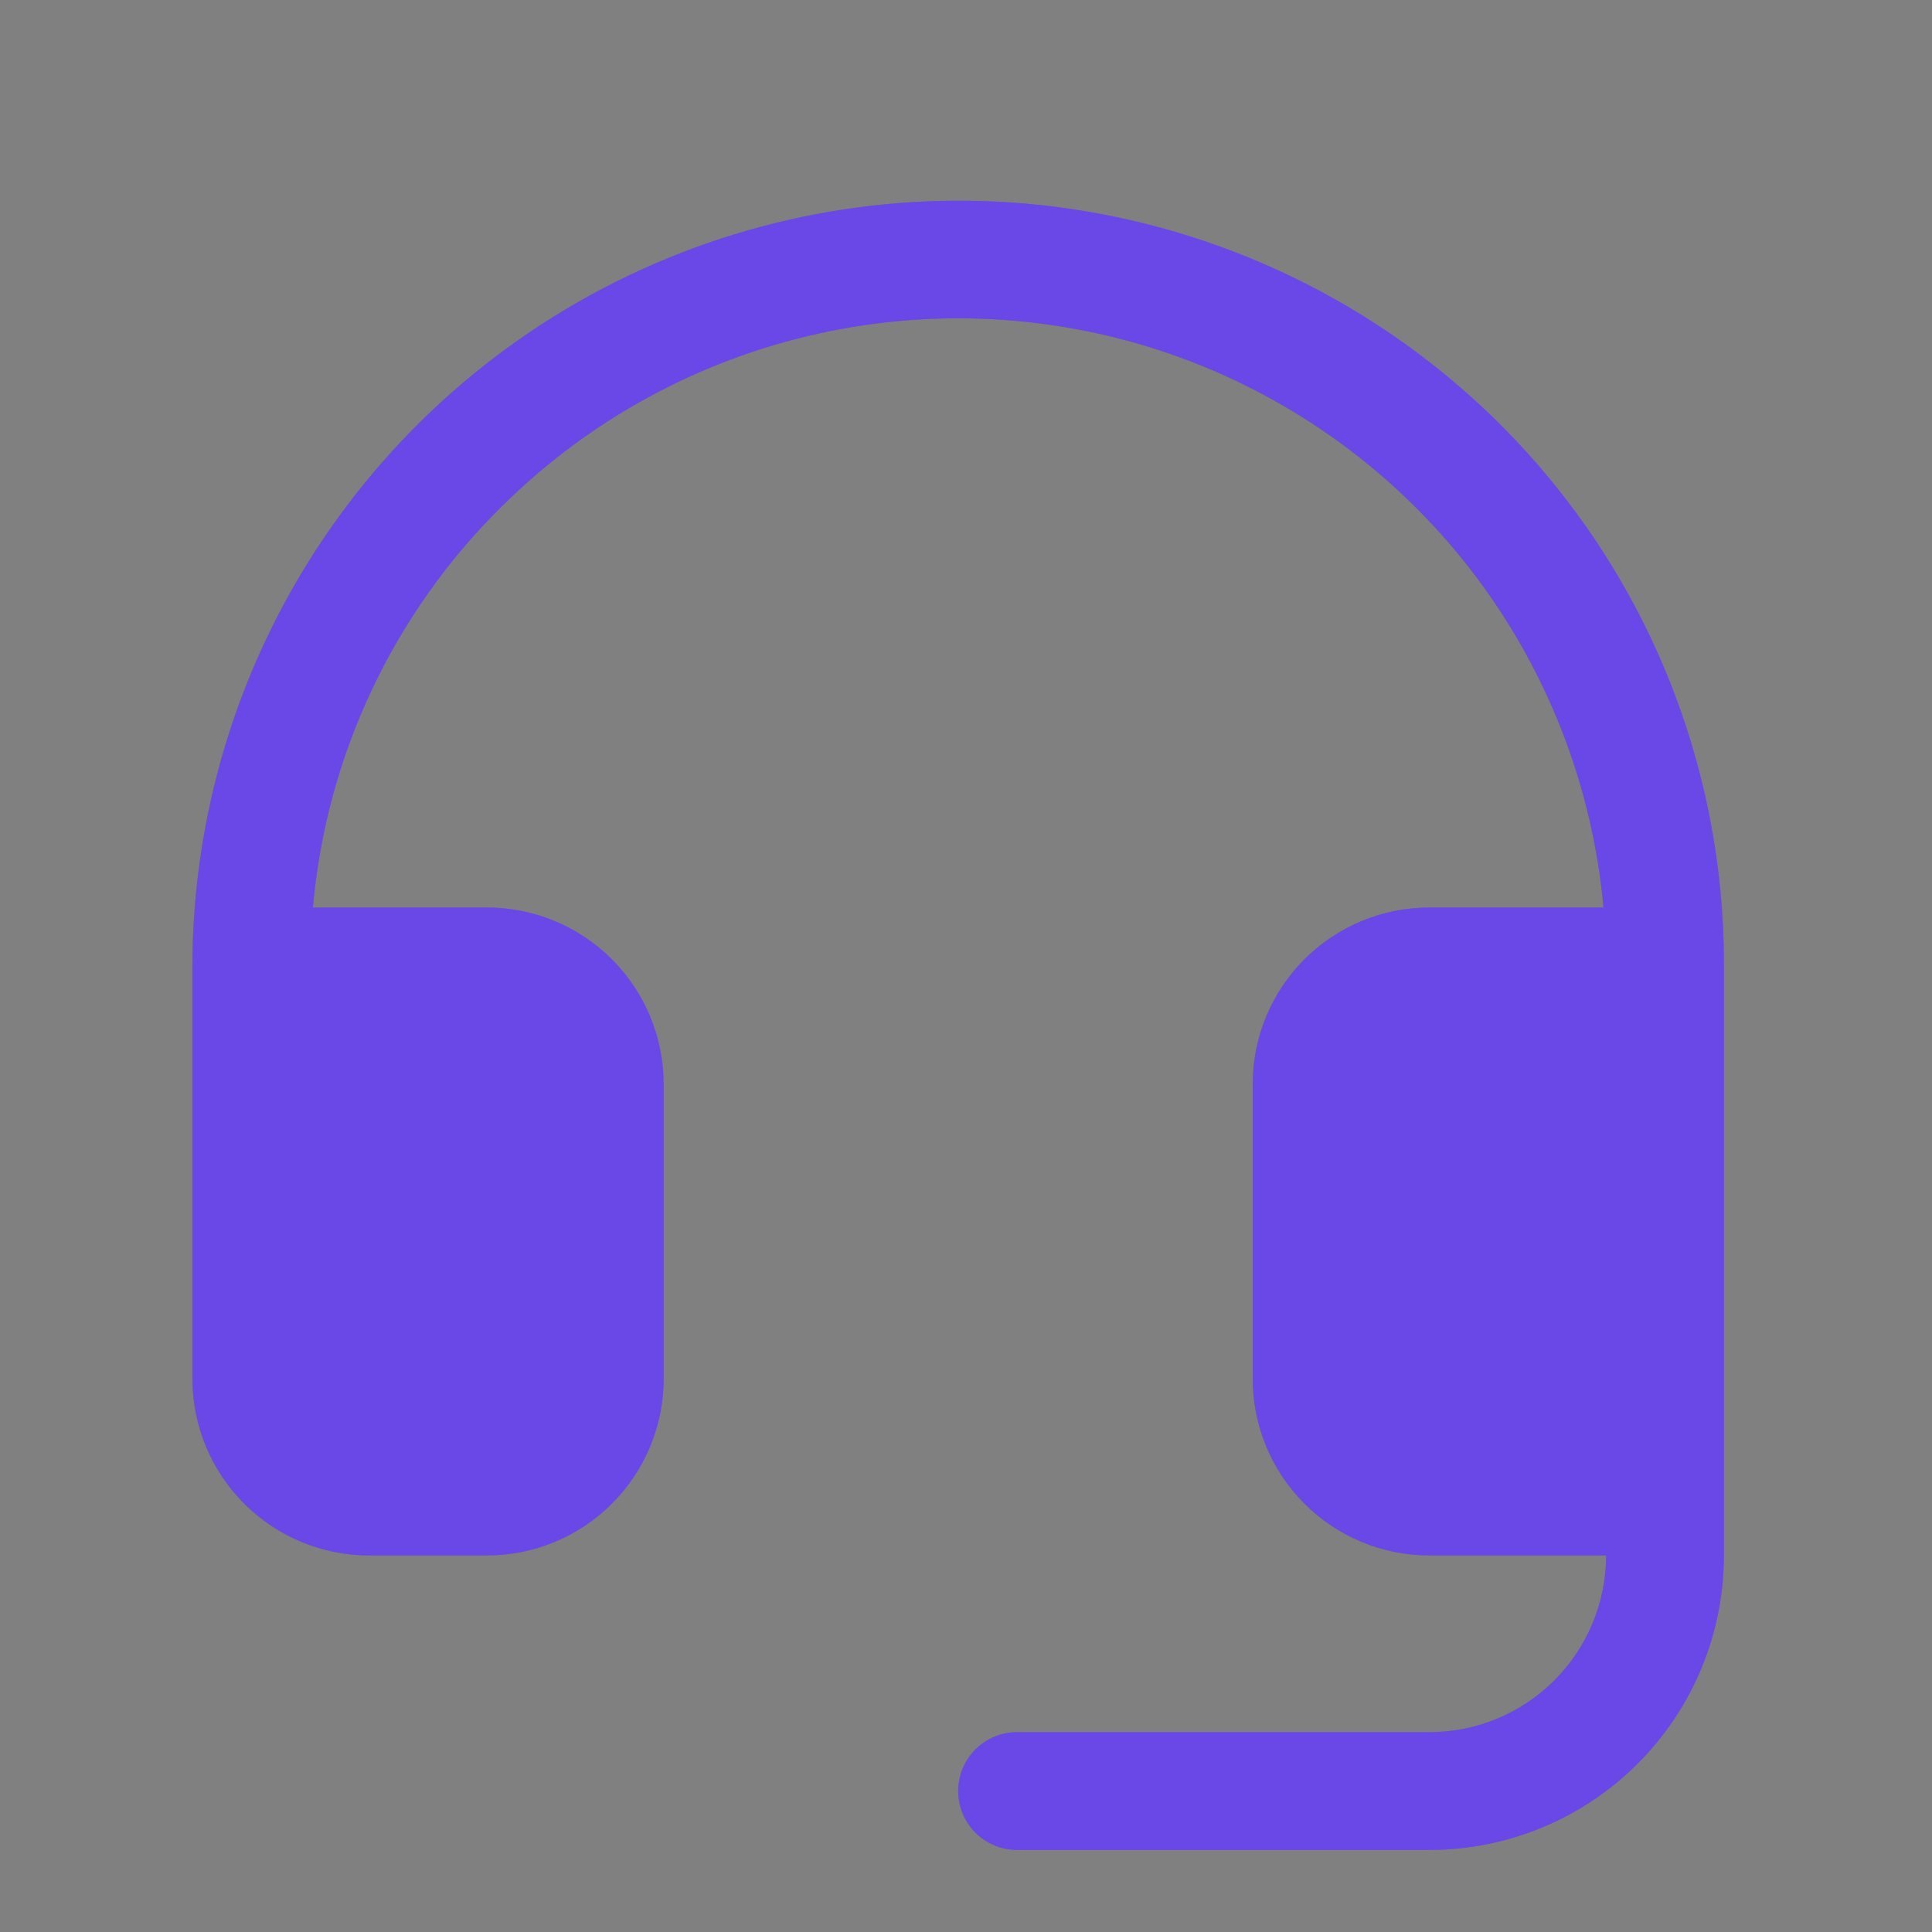
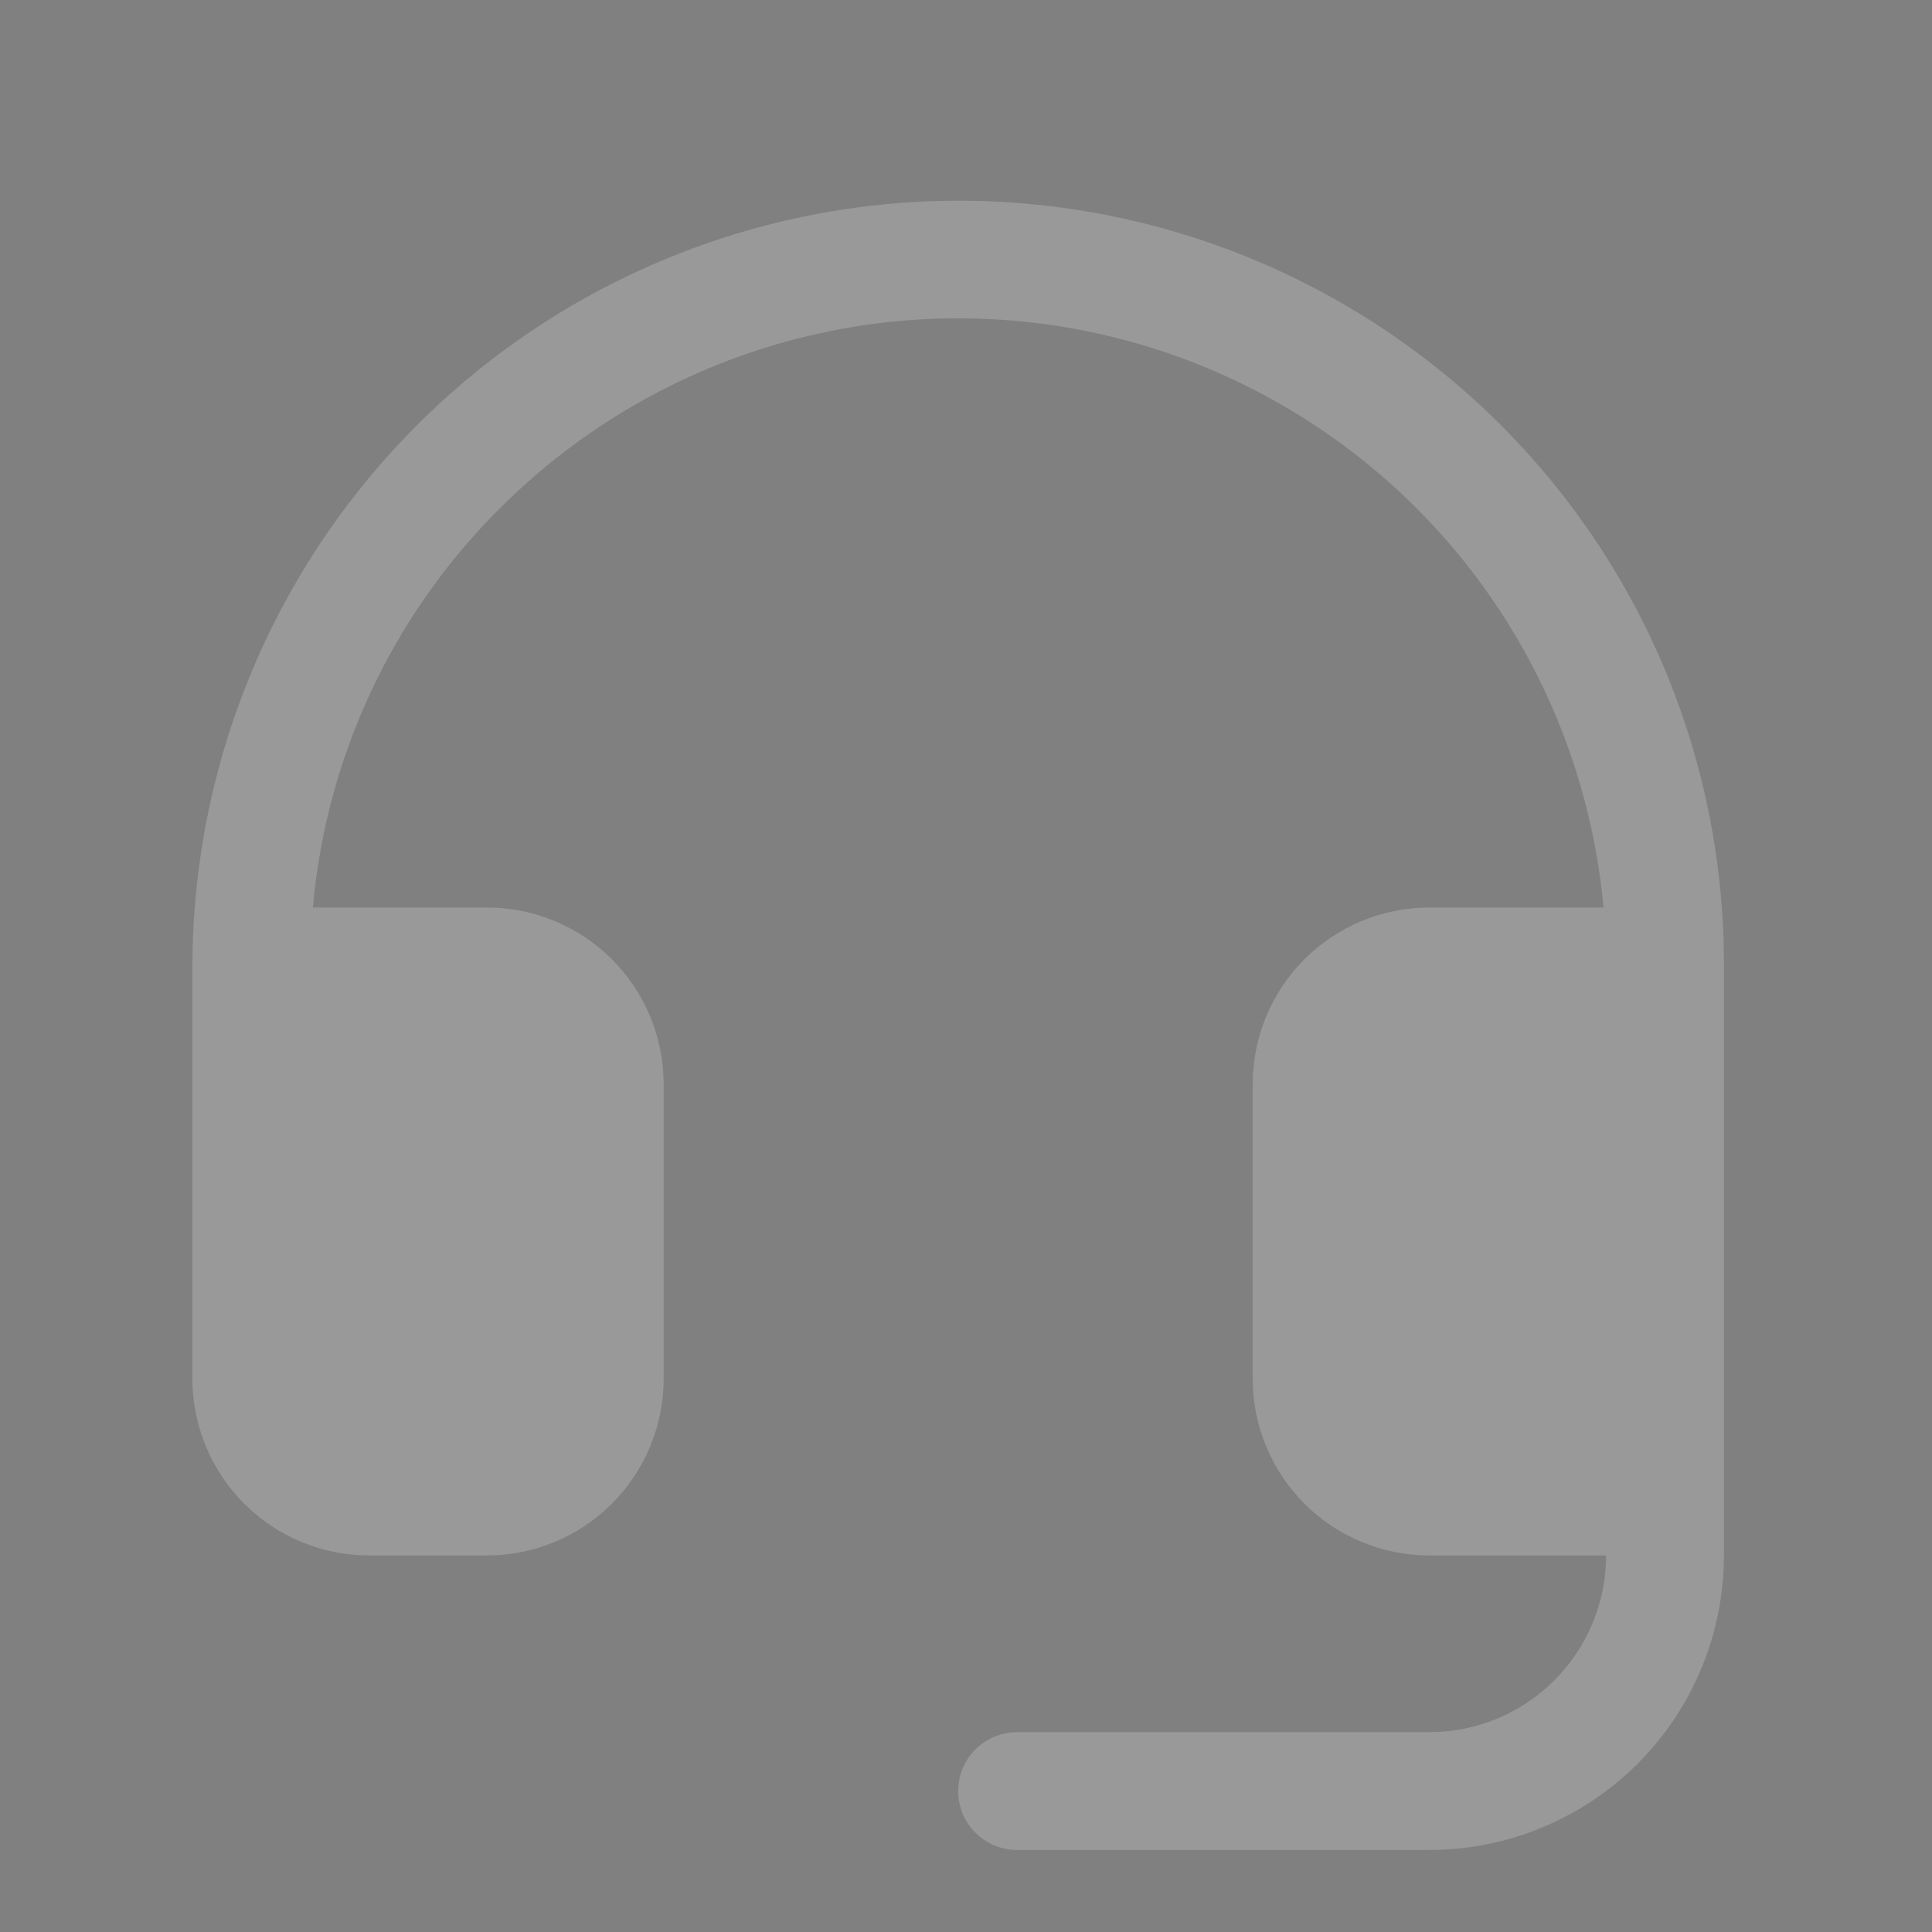
<svg xmlns="http://www.w3.org/2000/svg" width="41" height="41" viewBox="0 0 41 41" fill="none">
  <rect x="0" y="0" width="41" height="41" fill="#808080" stroke="none" />
-   <path d="M36.584 20.509V33.009C36.584 34.666 35.925 36.256 34.753 37.428C33.581 38.6 31.991 39.259 30.334 39.259H21.584C21.252 39.259 20.934 39.127 20.7 38.893C20.465 38.658 20.334 38.34 20.334 38.009C20.334 37.677 20.465 37.359 20.7 37.125C20.934 36.891 21.252 36.759 21.584 36.759H30.334C31.328 36.759 32.282 36.364 32.985 35.66C33.688 34.957 34.084 34.003 34.084 33.009H30.334C29.339 33.009 28.385 32.614 27.682 31.91C26.979 31.207 26.584 30.253 26.584 29.259V23.009C26.584 22.014 26.979 21.06 27.682 20.357C28.385 19.654 29.339 19.259 30.334 19.259H34.029C33.792 16.66 32.821 14.183 31.229 12.115C29.637 10.048 27.489 8.477 25.038 7.584C22.586 6.692 19.93 6.516 17.382 7.076C14.834 7.637 12.497 8.911 10.646 10.749C8.344 13.021 6.924 16.037 6.64 19.259H10.334C11.328 19.259 12.282 19.654 12.985 20.357C13.688 21.06 14.084 22.014 14.084 23.009V29.259C14.084 30.253 13.688 31.207 12.985 31.91C12.282 32.614 11.328 33.009 10.334 33.009H7.833C6.839 33.009 5.885 32.614 5.182 31.91C4.479 31.207 4.083 30.253 4.083 29.259V20.509C4.087 17.29 5.045 14.144 6.837 11.47C8.629 8.796 11.174 6.714 14.15 5.487C17.126 4.26 20.399 3.944 23.555 4.578C26.711 5.212 29.608 6.768 31.879 9.049C33.378 10.556 34.566 12.344 35.373 14.31C36.18 16.277 36.592 18.383 36.584 20.509Z" fill="#451AE2" />
  <path d="M36.584 20.509V33.009C36.584 34.666 35.925 36.256 34.753 37.428C33.581 38.6 31.991 39.259 30.334 39.259H21.584C21.252 39.259 20.934 39.127 20.7 38.893C20.465 38.658 20.334 38.34 20.334 38.009C20.334 37.677 20.465 37.359 20.7 37.125C20.934 36.891 21.252 36.759 21.584 36.759H30.334C31.328 36.759 32.282 36.364 32.985 35.66C33.688 34.957 34.084 34.003 34.084 33.009H30.334C29.339 33.009 28.385 32.614 27.682 31.91C26.979 31.207 26.584 30.253 26.584 29.259V23.009C26.584 22.014 26.979 21.06 27.682 20.357C28.385 19.654 29.339 19.259 30.334 19.259H34.029C33.792 16.66 32.821 14.183 31.229 12.115C29.637 10.048 27.489 8.477 25.038 7.584C22.586 6.692 19.93 6.516 17.382 7.076C14.834 7.637 12.497 8.911 10.646 10.749C8.344 13.021 6.924 16.037 6.64 19.259H10.334C11.328 19.259 12.282 19.654 12.985 20.357C13.688 21.06 14.084 22.014 14.084 23.009V29.259C14.084 30.253 13.688 31.207 12.985 31.91C12.282 32.614 11.328 33.009 10.334 33.009H7.833C6.839 33.009 5.885 32.614 5.182 31.91C4.479 31.207 4.083 30.253 4.083 29.259V20.509C4.087 17.29 5.045 14.144 6.837 11.47C8.629 8.796 11.174 6.714 14.15 5.487C17.126 4.26 20.399 3.944 23.555 4.578C26.711 5.212 29.608 6.768 31.879 9.049C33.378 10.556 34.566 12.344 35.373 14.31C36.18 16.277 36.592 18.383 36.584 20.509Z" fill="white" fill-opacity="0.2" />
</svg>